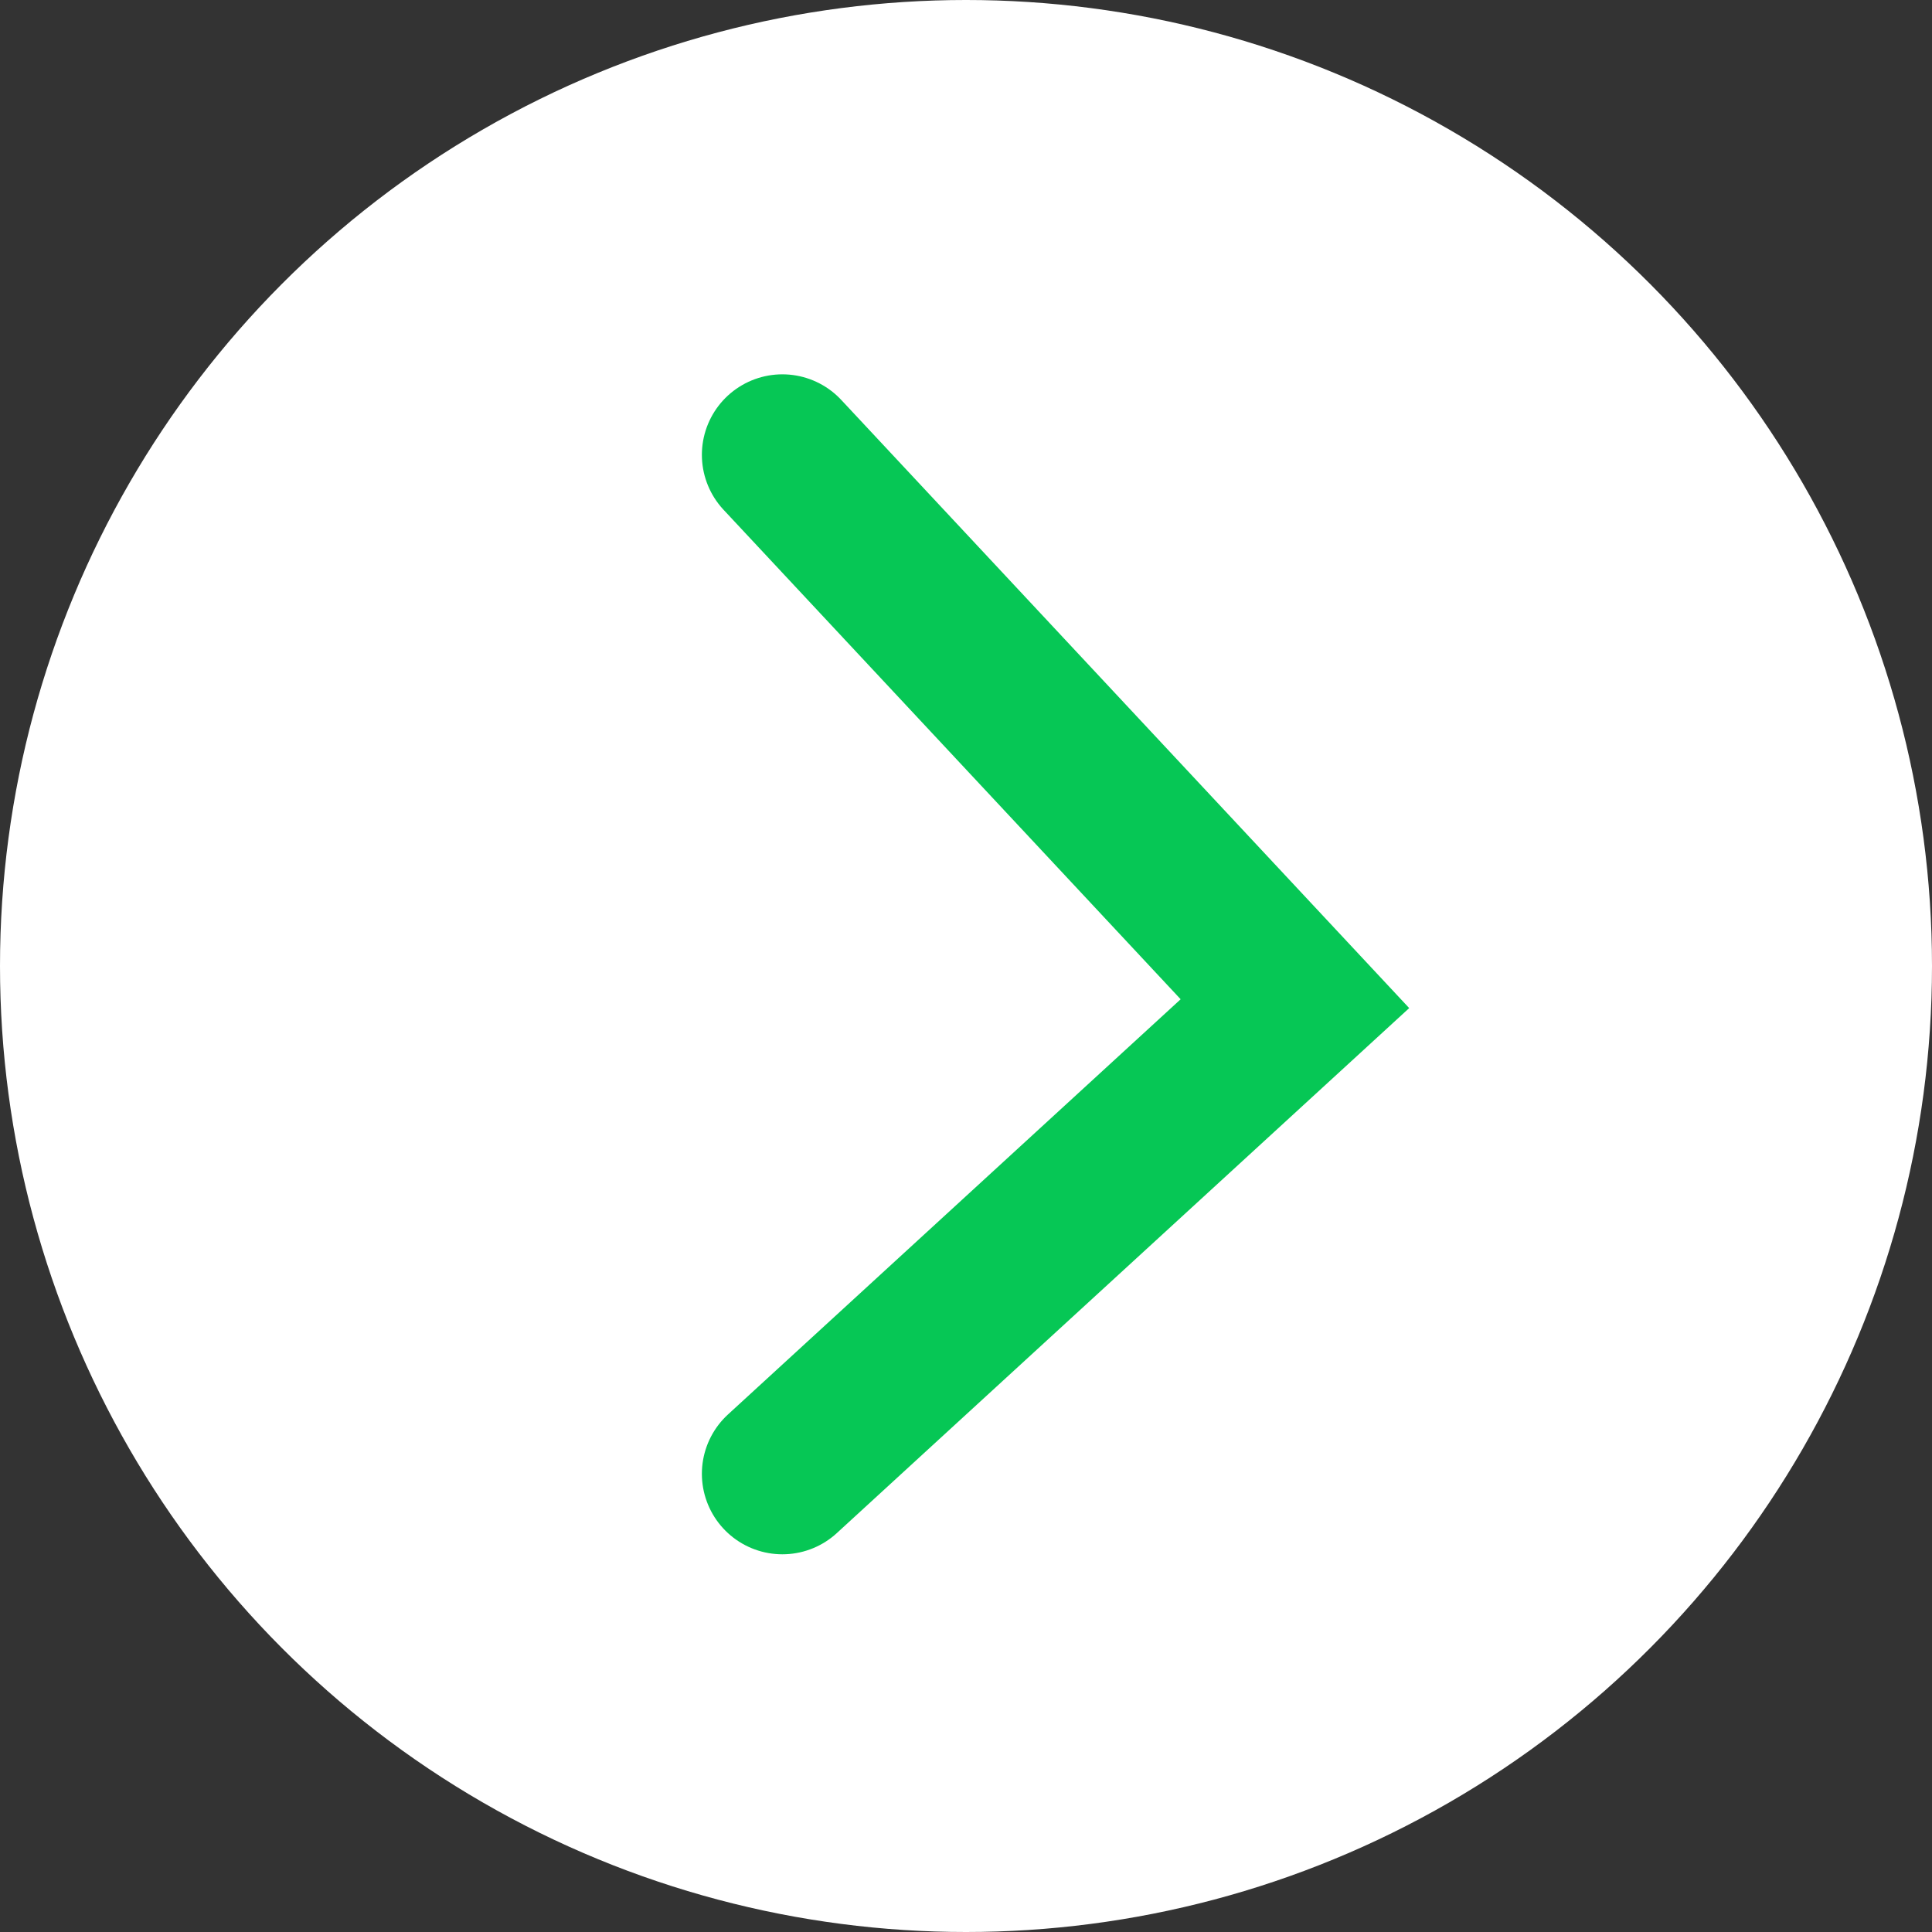
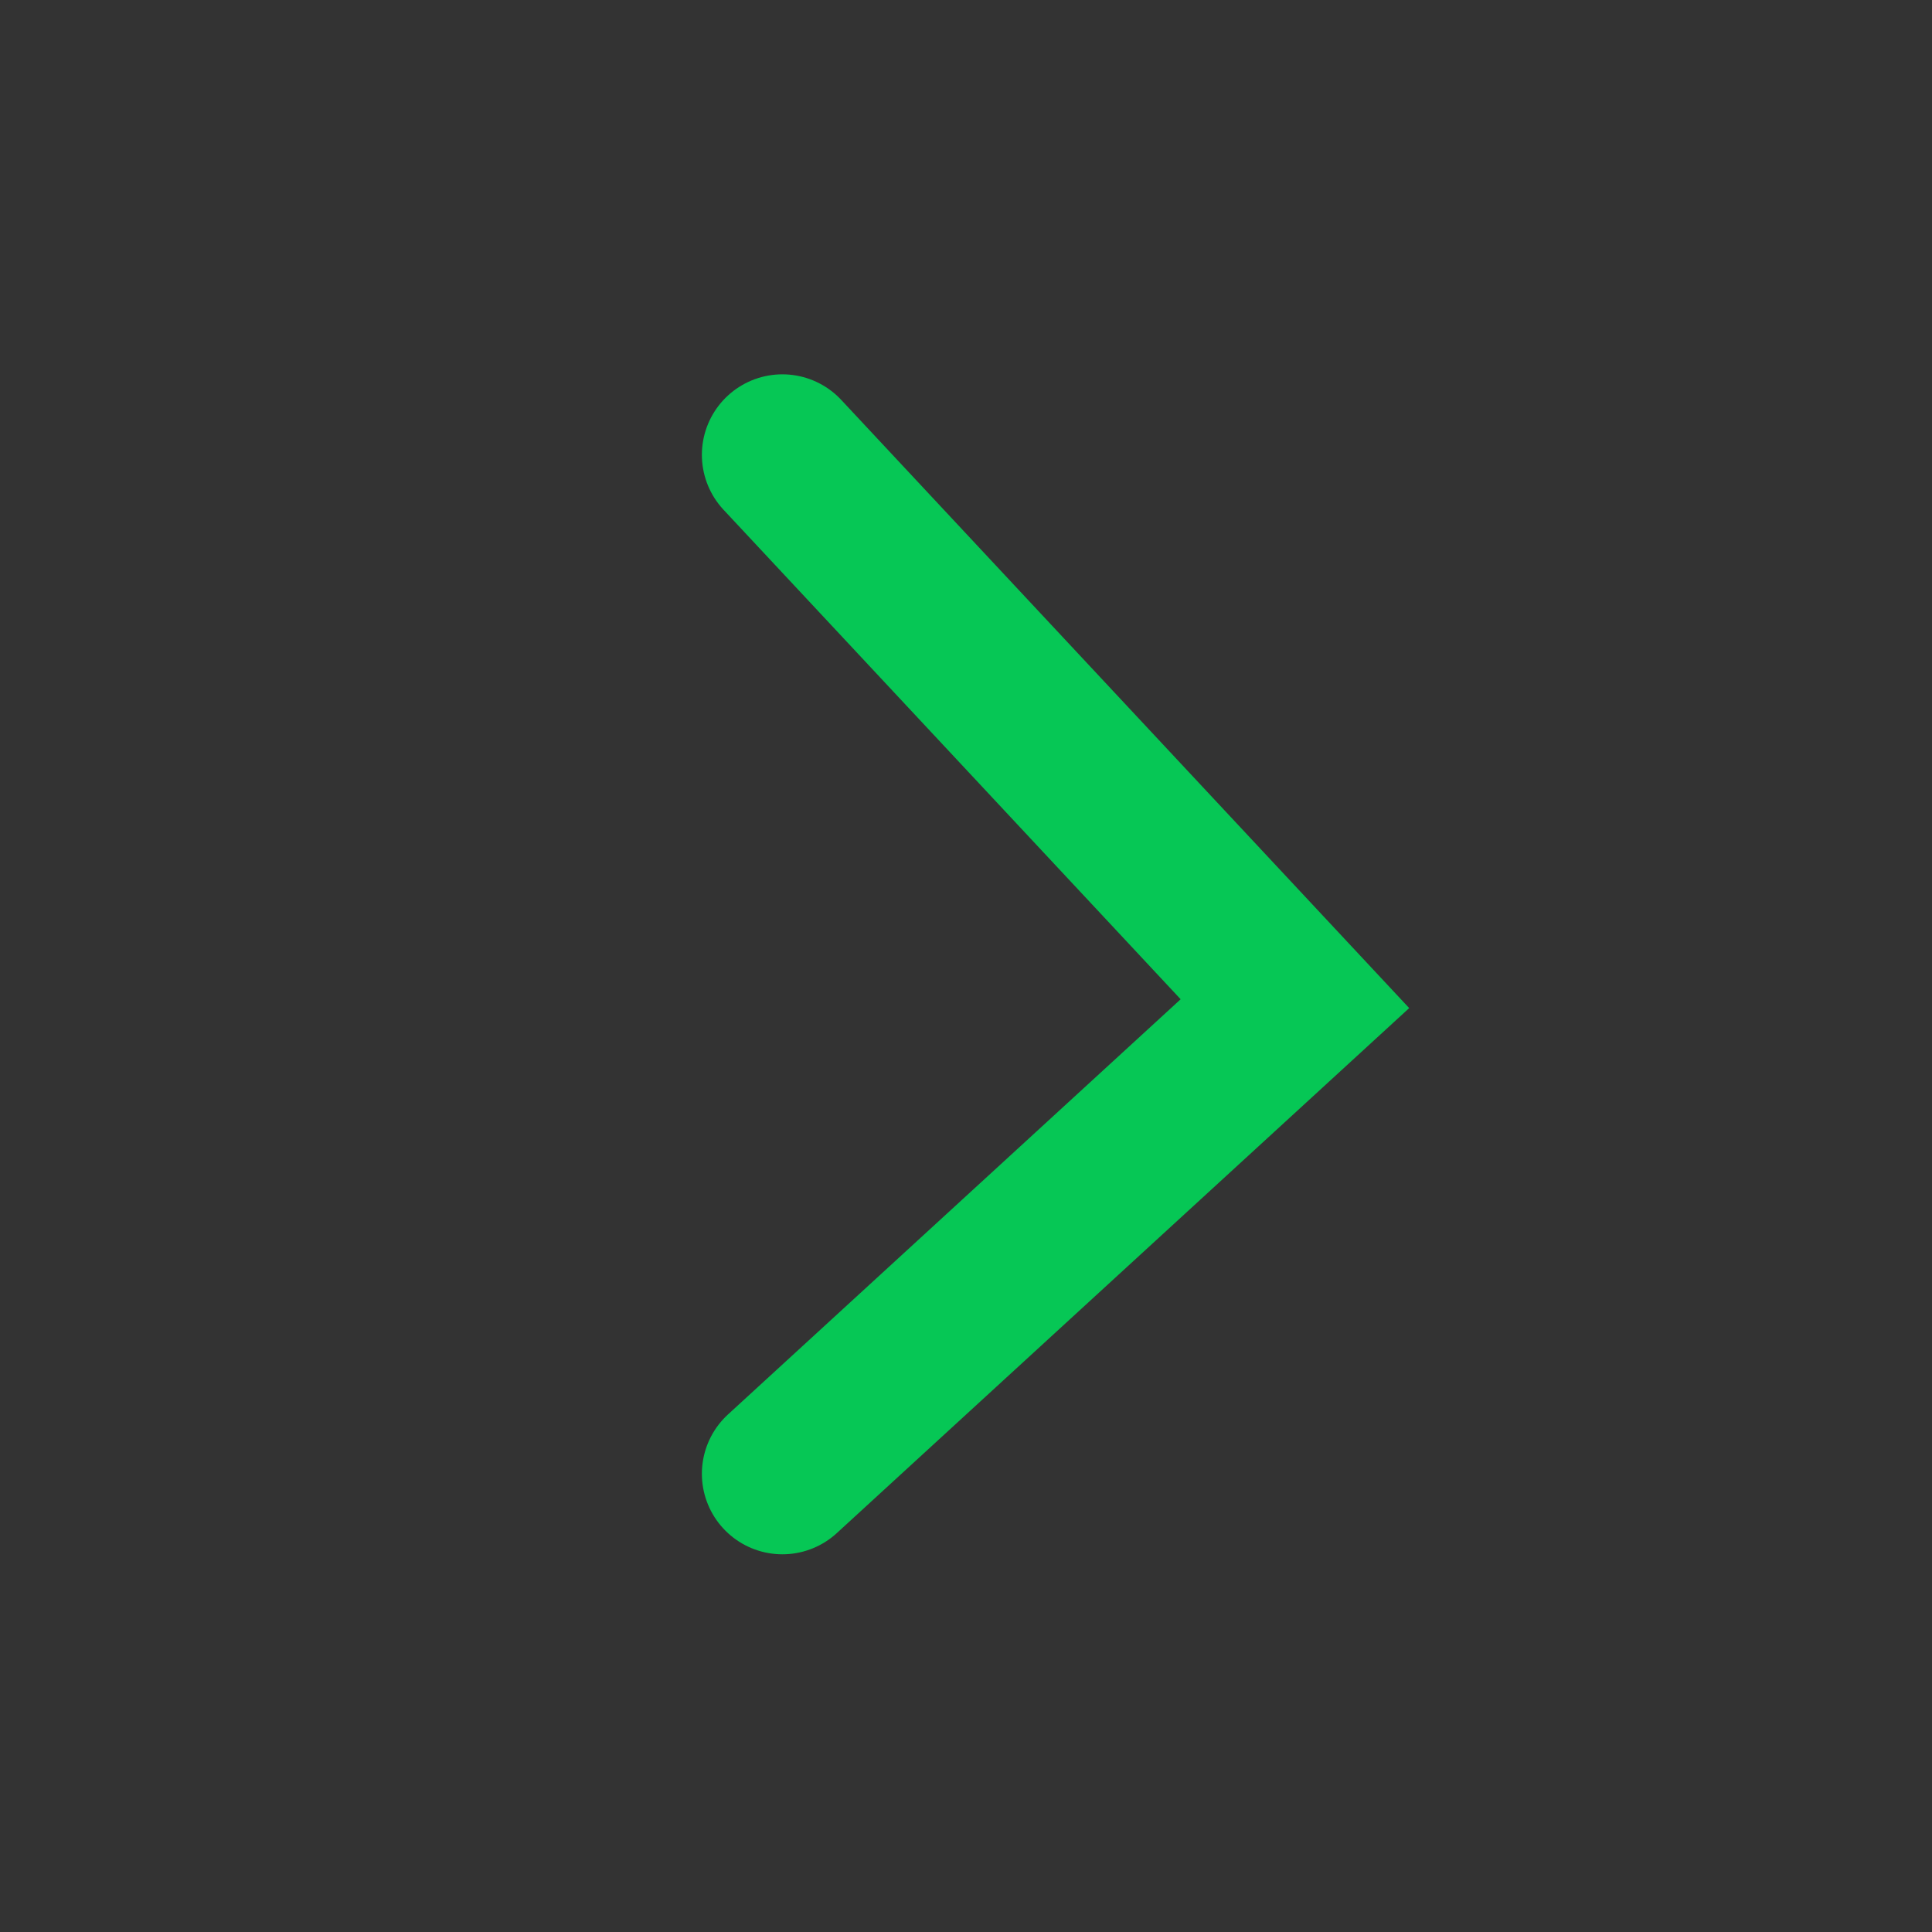
<svg xmlns="http://www.w3.org/2000/svg" width="24" height="24" viewBox="0 0 24 24">
  <rect x="0" y="0" width="24" height="24" fill="#333333" stroke="none" />
  <g id="グループ_1420" data-name="グループ 1420" transform="translate(-1866.5 -676)">
-     <circle id="楕円形_72" data-name="楕円形 72" cx="12" cy="12" r="12" transform="translate(1866.5 676)" fill="#fff" />
    <path id="パス_398" data-name="パス 398" d="M0,0,6.367,6.818,0,12.658" transform="translate(1876.219 681.65)" fill="none" stroke="#06c755" stroke-linecap="round" stroke-width="2" />
  </g>
</svg>